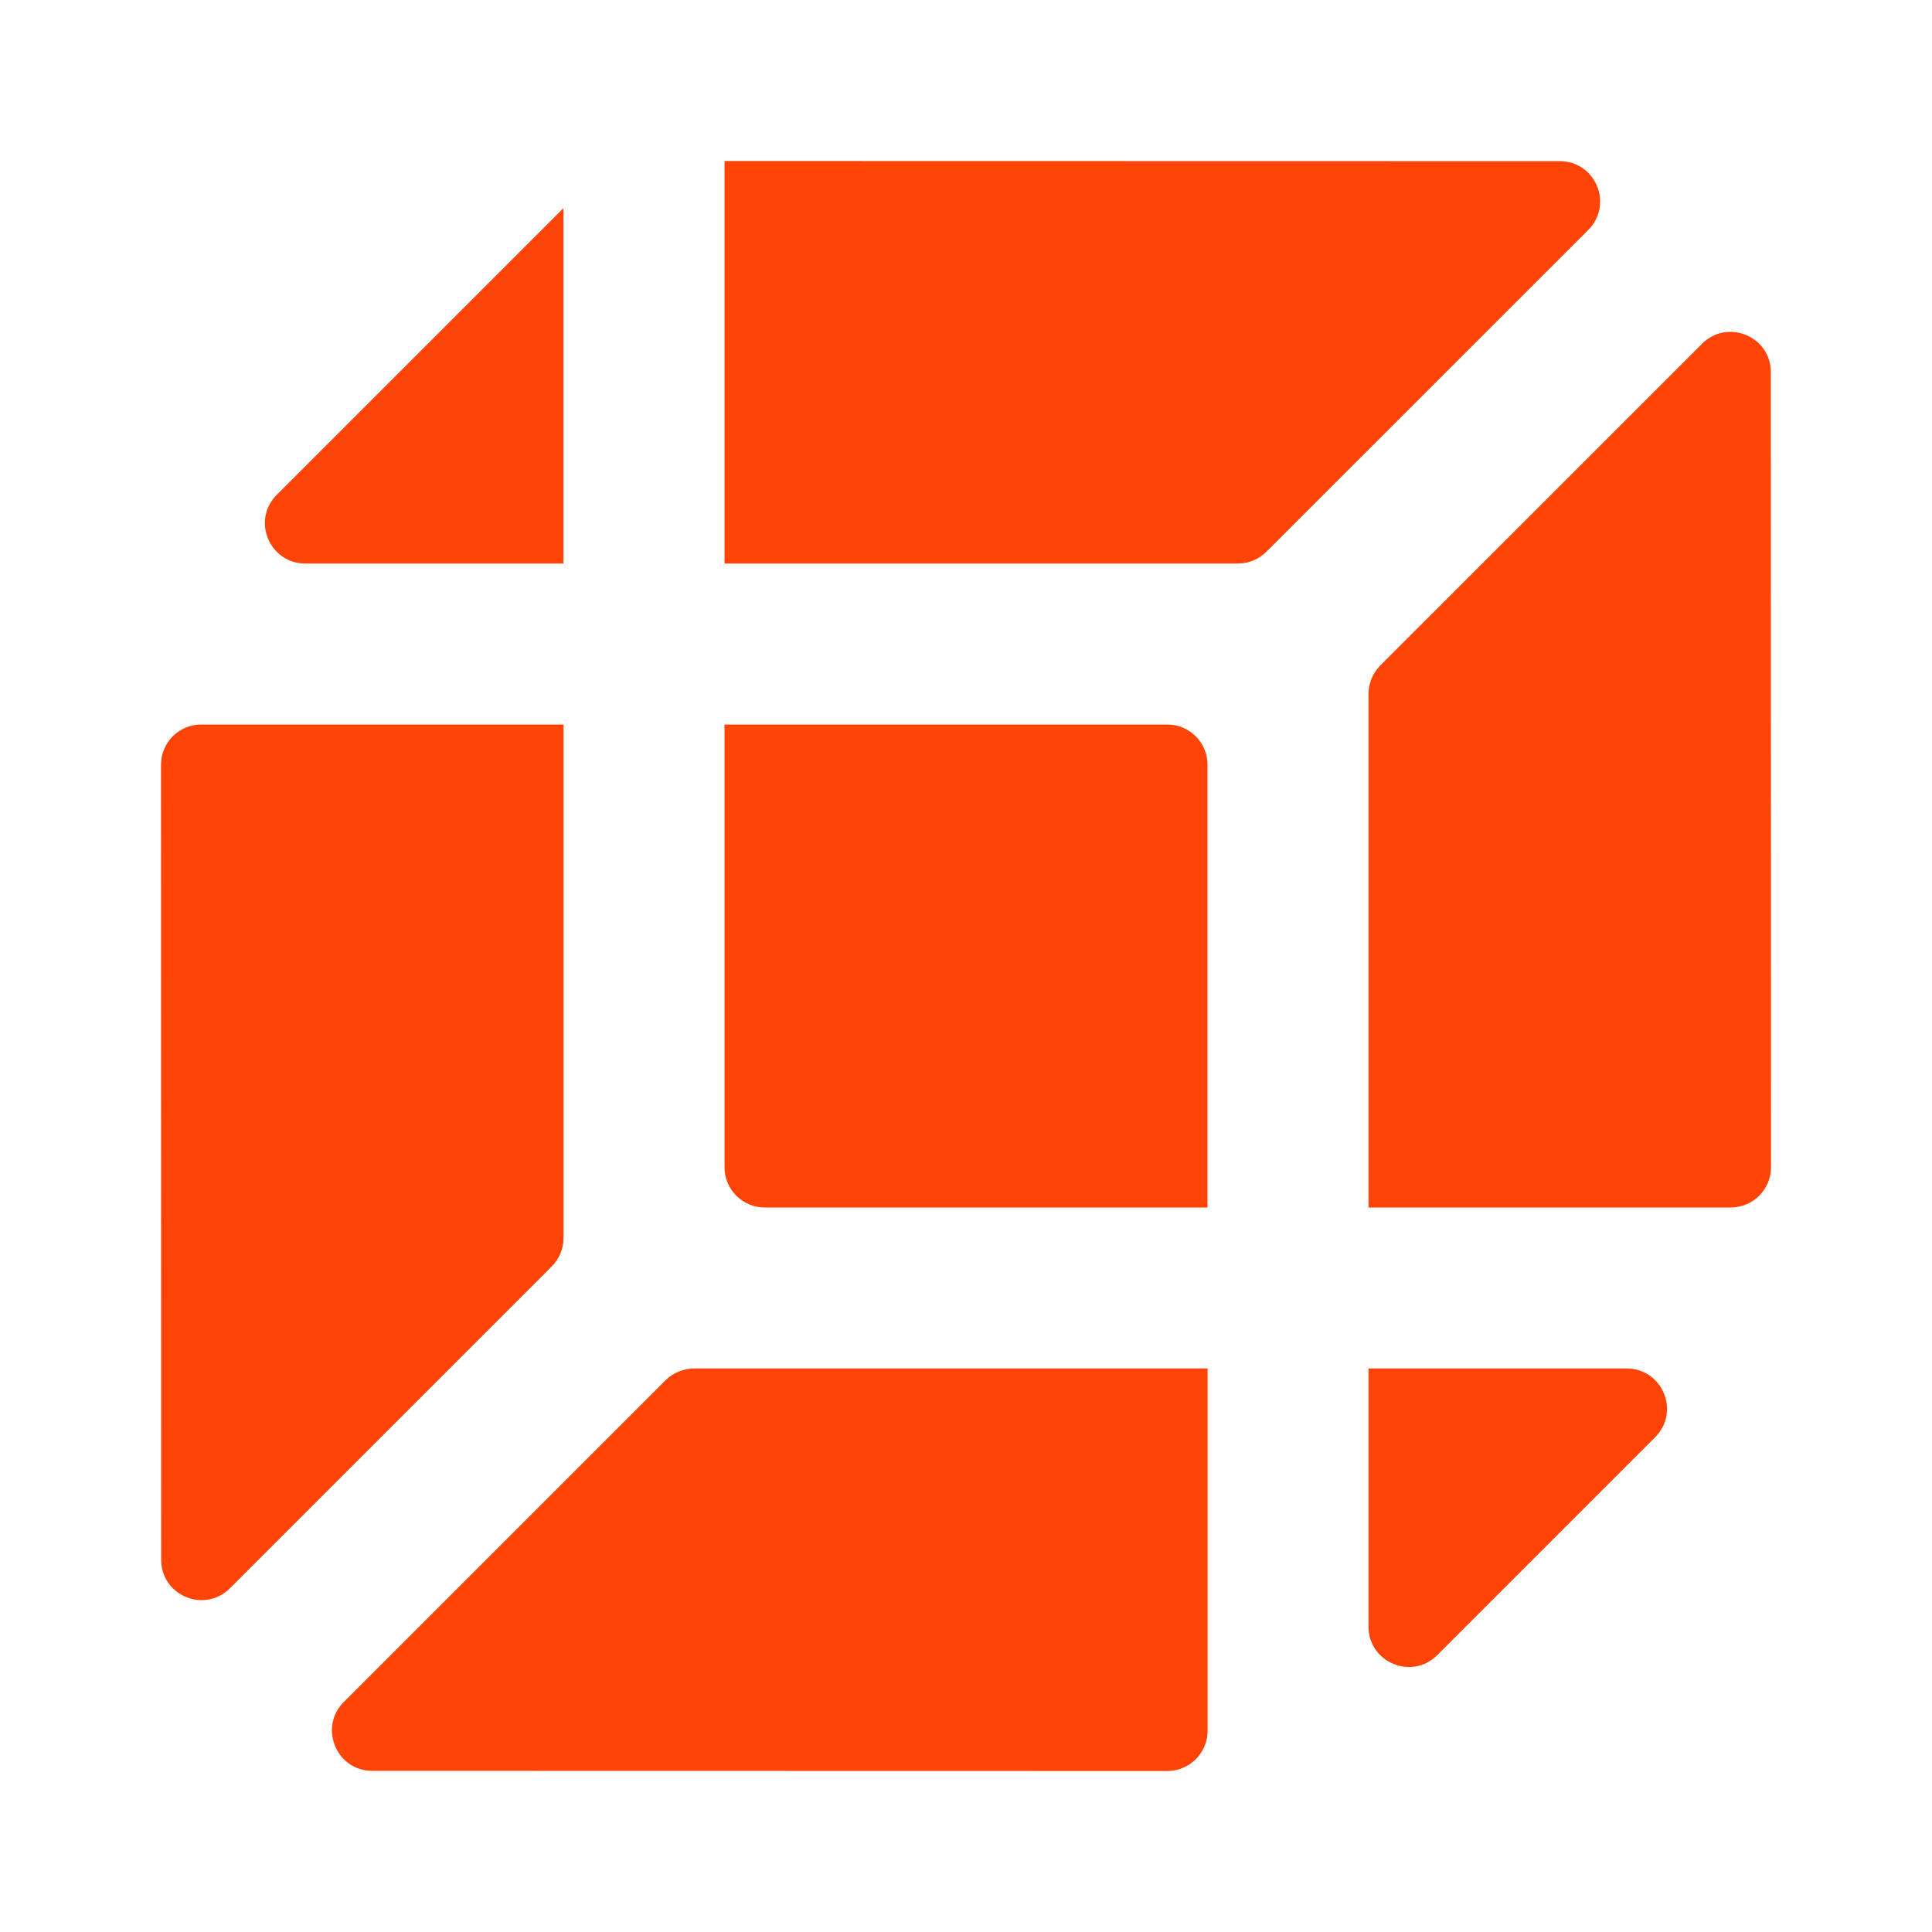
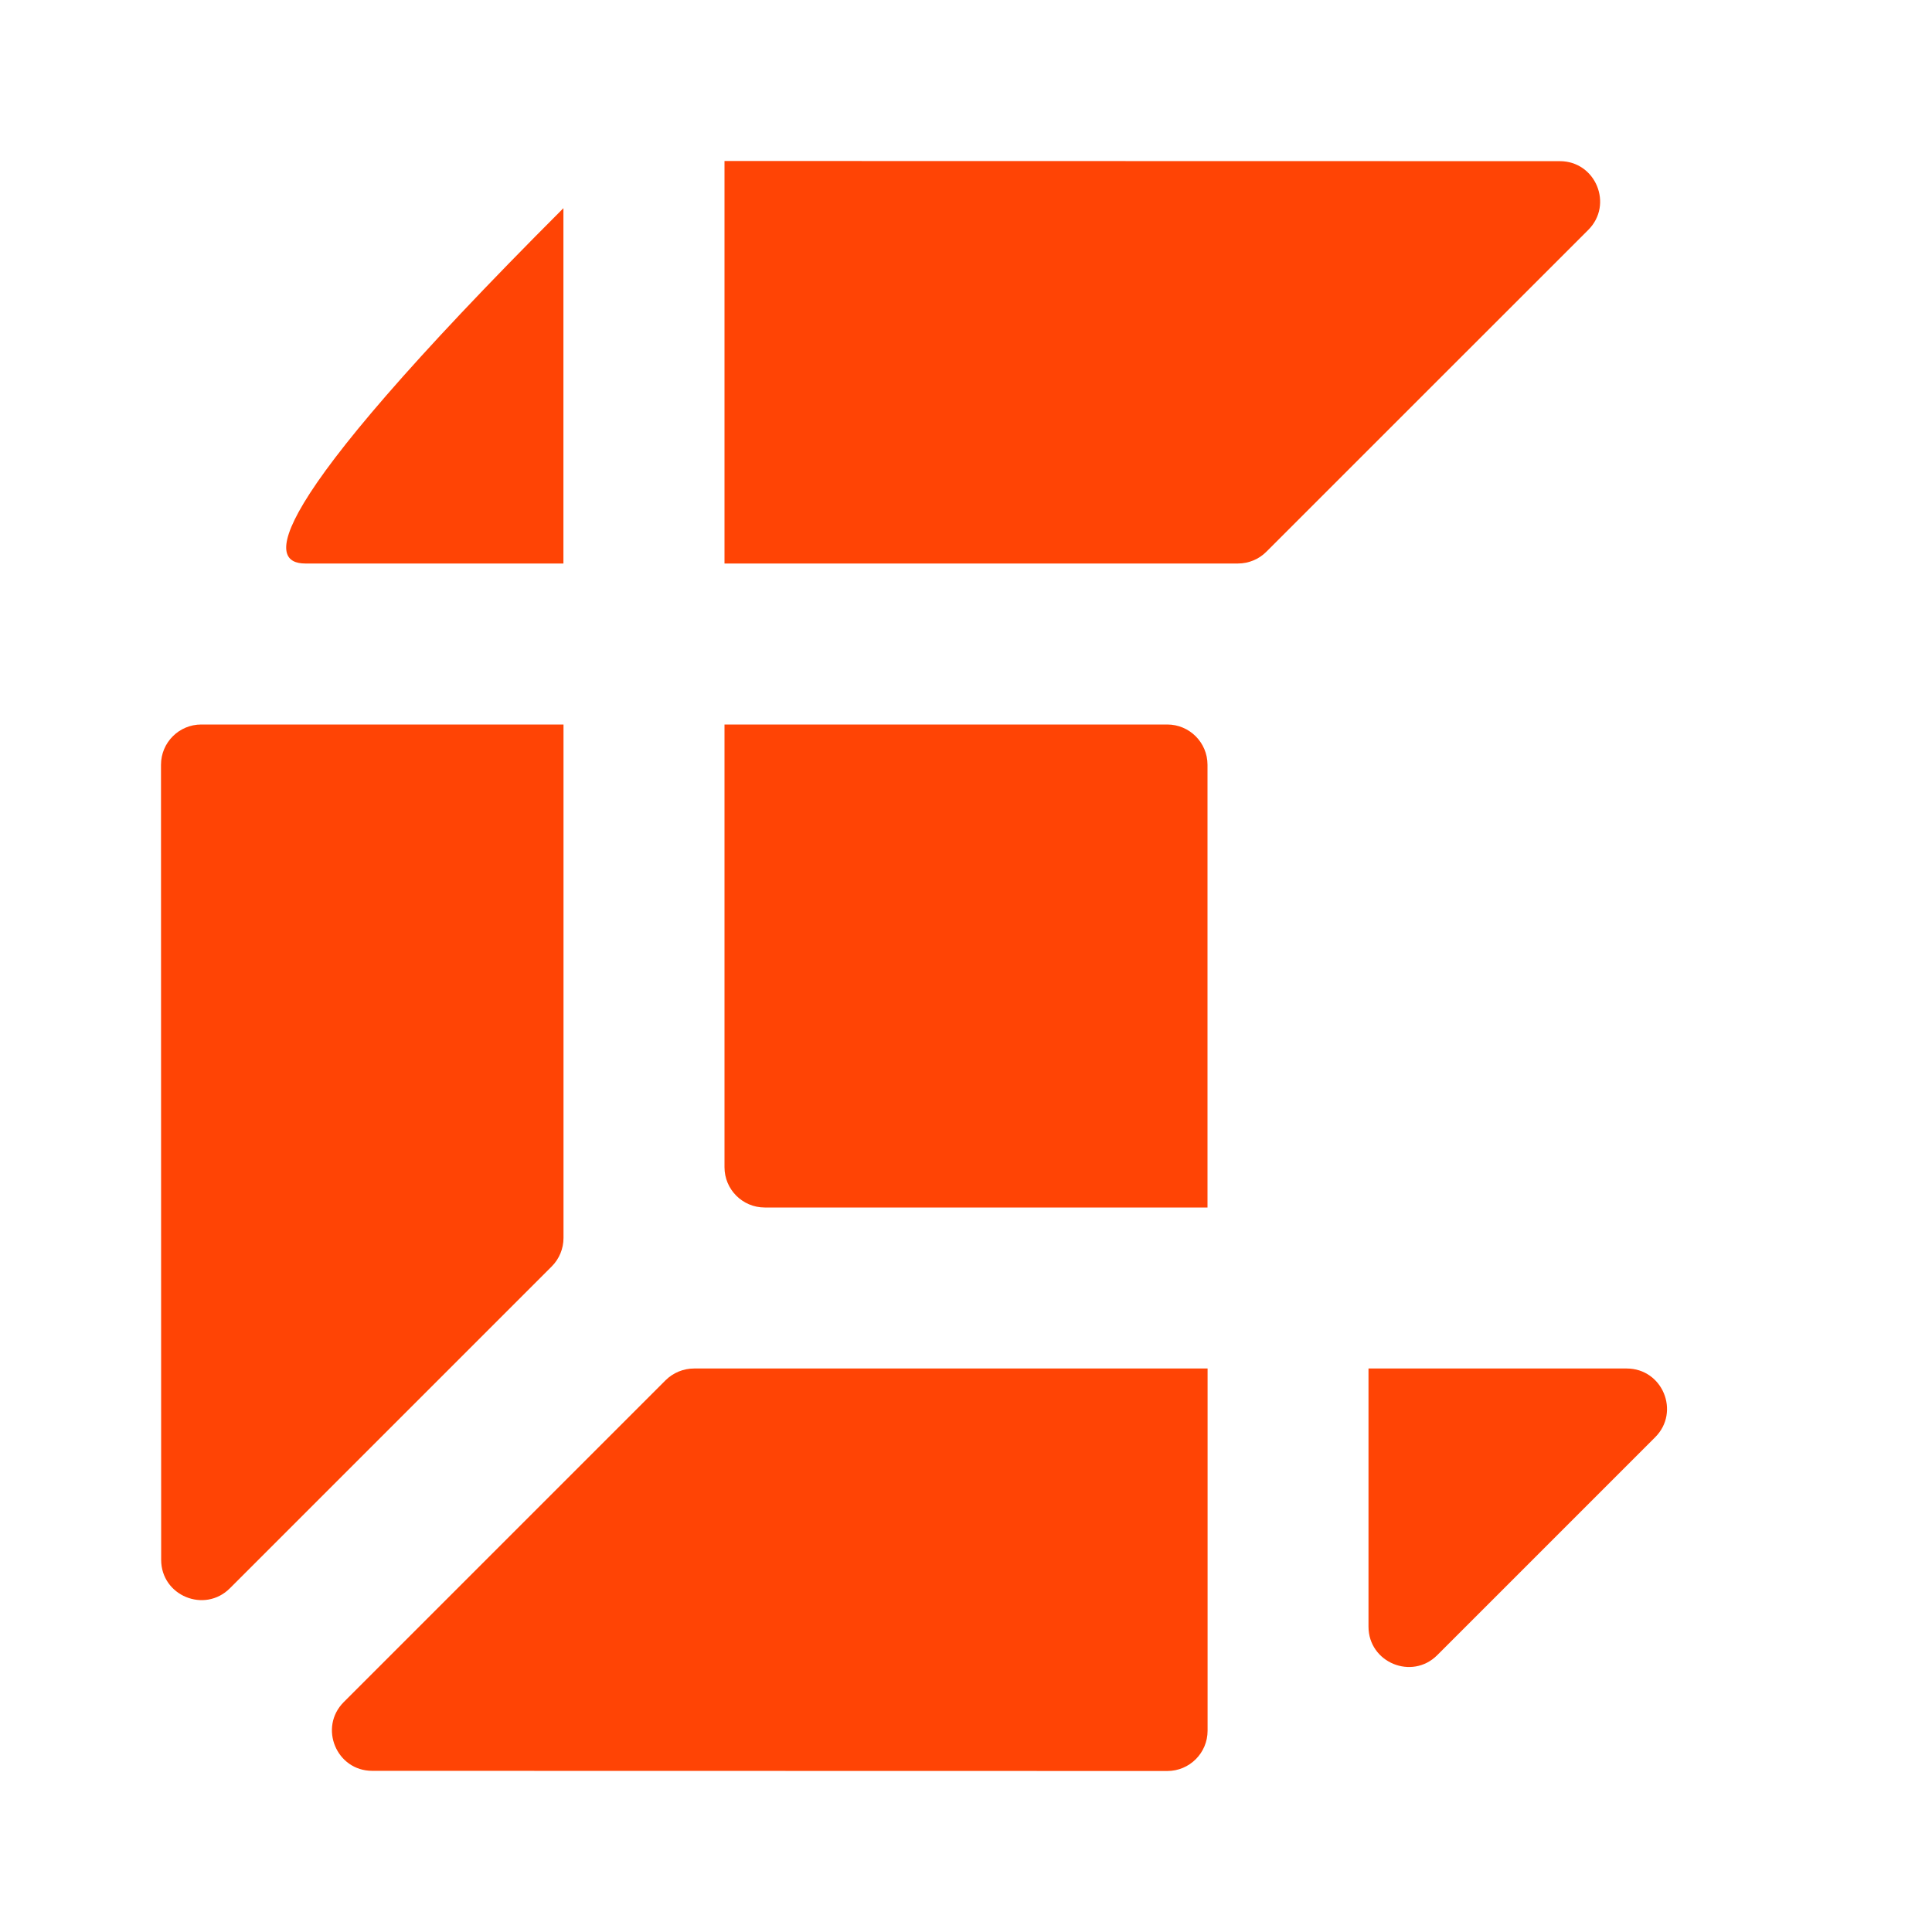
<svg xmlns="http://www.w3.org/2000/svg" width="24" height="24" viewBox="0 0 24 24" fill="none">
-   <path d="M6.999 2.586L3.438 6.147C3.123 6.462 3.347 7 3.792 7H6.999V2.586Z" fill="#FF4405" />
+   <path d="M6.999 2.586C3.123 6.462 3.347 7 3.792 7H6.999V2.586Z" fill="#FF4405" />
  <path d="M9 7V2L19.377 2.002C19.822 2.002 20.045 2.541 19.73 2.856L15.732 6.853C15.639 6.947 15.511 7 15.379 7H9Z" fill="#FF4405" />
  <path d="M7 9H2.5C2.224 9 2 9.224 2 9.5L2.002 19.377C2.002 19.822 2.541 20.045 2.856 19.73L6.854 15.732C6.947 15.639 7 15.511 7 15.379V9Z" fill="#FF4405" />
  <path d="M4.27 21.144C3.956 21.459 4.179 21.998 4.624 21.998L14.501 22C14.777 22 15.001 21.776 15.001 21.5V17H8.622C8.489 17 8.362 17.053 8.268 17.146L4.27 21.144Z" fill="#FF4405" />
  <path d="M15 15H9.5C9.224 15 9 14.776 9 14.5V9H14.5C14.776 9 15 9.224 15 9.5V15Z" fill="#FF4405" />
  <path d="M17 17V20.207C17 20.652 17.539 20.876 17.854 20.561L20.561 17.854C20.876 17.539 20.653 17 20.207 17H17Z" fill="#FF4405" />
-   <path d="M22 14.5C22 14.776 21.776 15 21.5 15H17V8.621C17 8.488 17.053 8.361 17.146 8.267L21.144 4.27C21.459 3.955 21.998 4.178 21.998 4.623L22 14.5Z" fill="#FF4405" />
</svg>